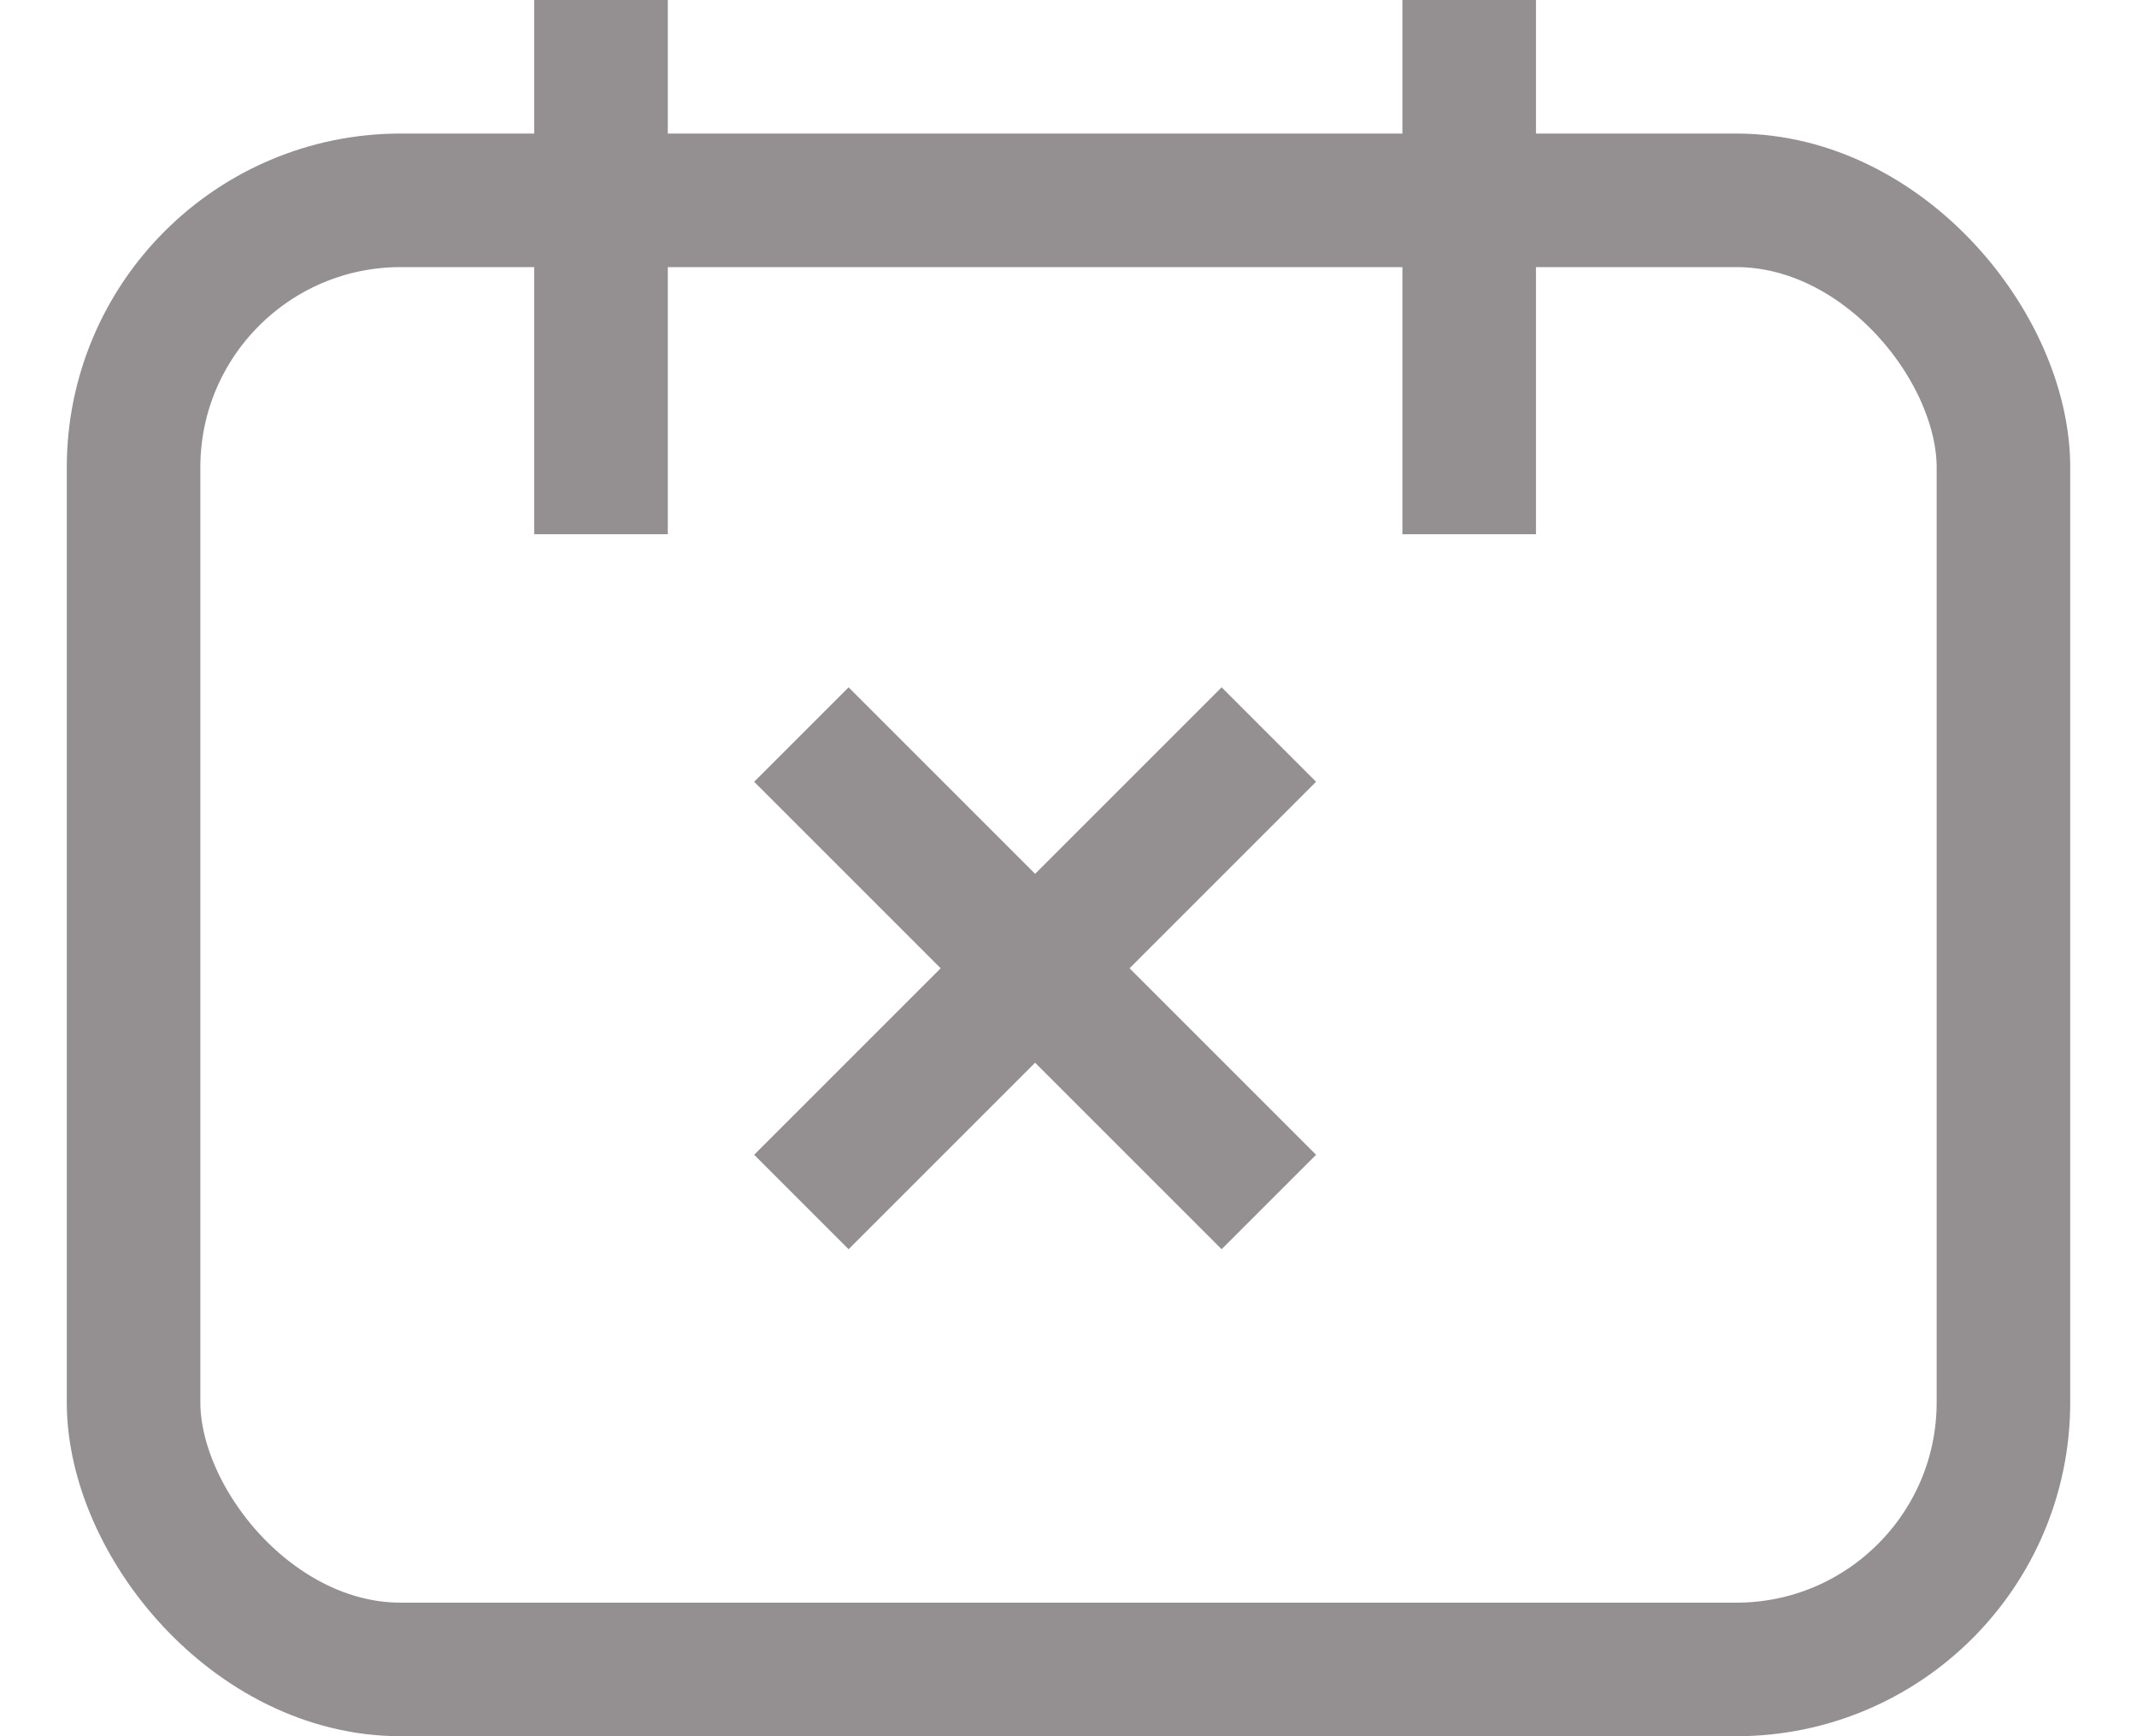
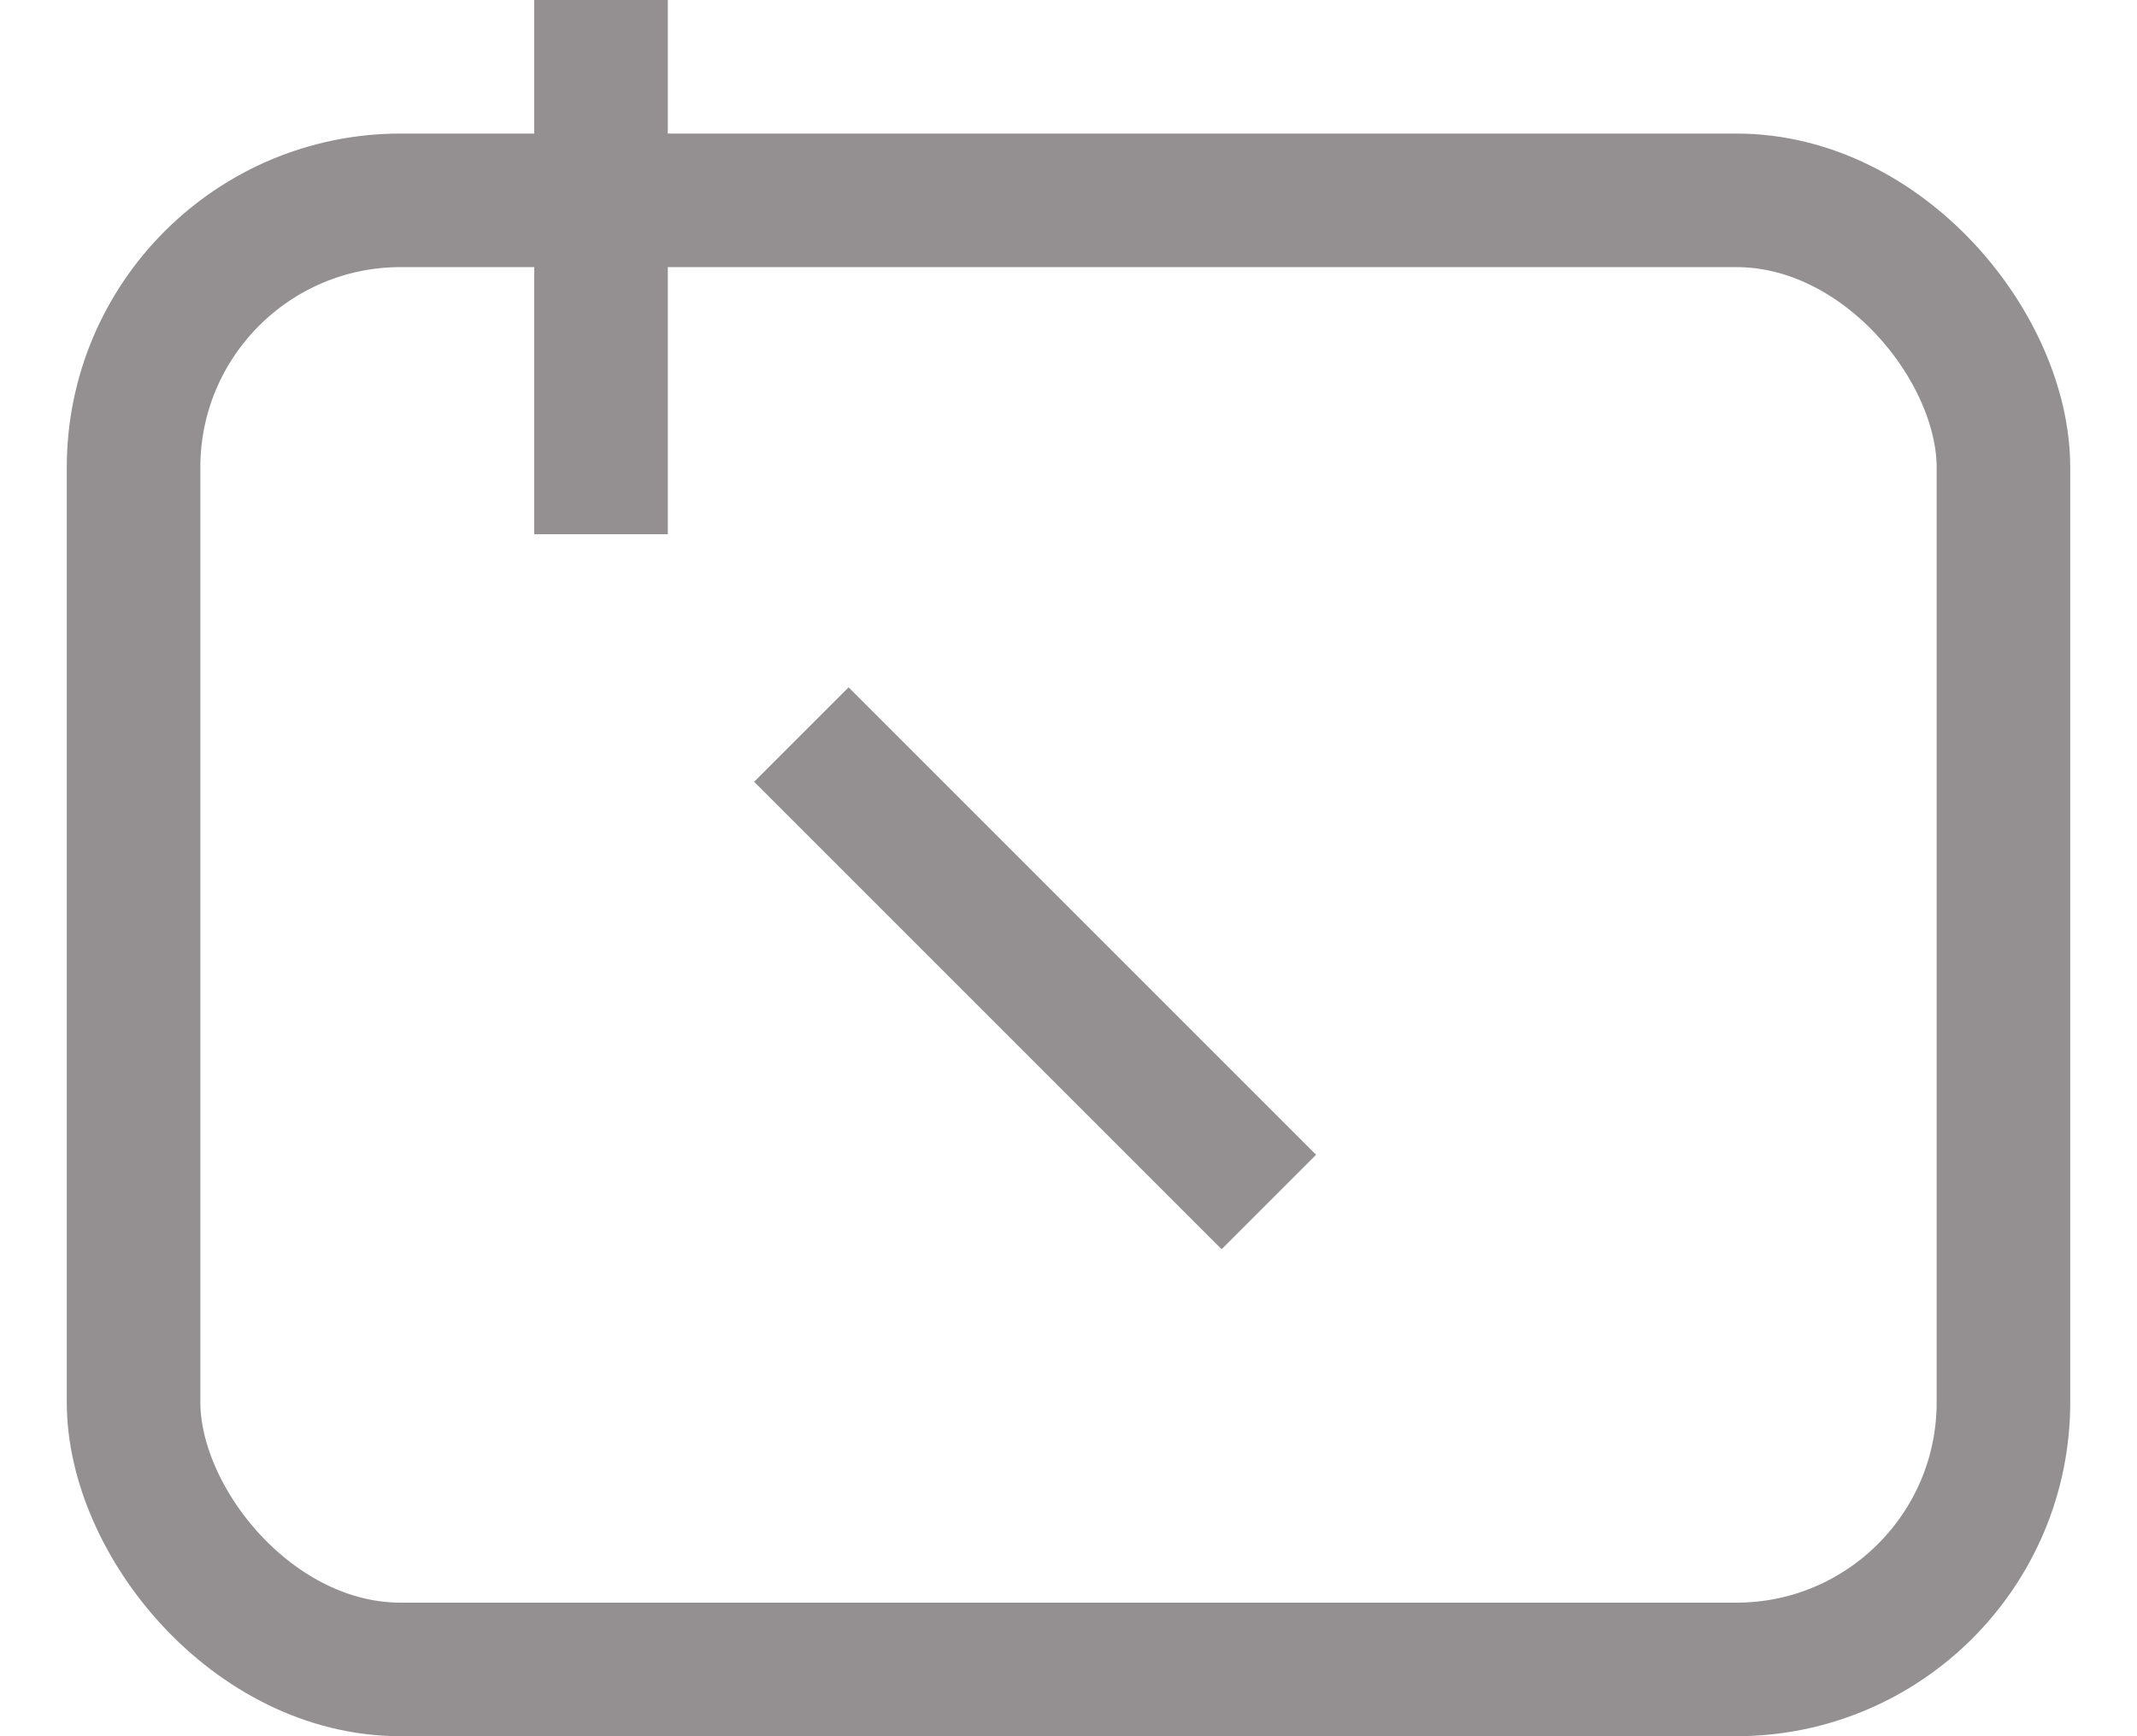
<svg xmlns="http://www.w3.org/2000/svg" fill="none" viewBox="0 0 16 13" height="13" width="16">
  <g id="Group 56">
    <rect stroke="#949091" rx="2" height="11" width="14" y="1.5" x="1" id="Rectangle 23" />
    <path stroke="#949091" d="M4.5 0V4" id="Vector 354" />
-     <path stroke="#949091" d="M11 0V4" id="Vector 355" />
    <g id="Group 53">
      <path stroke="#949091" d="M6 5.5L9.5 9" id="Vector 356" />
-       <path stroke="#949091" d="M9.5 5.5L6 9" id="Vector 357" />
    </g>
  </g>
</svg>